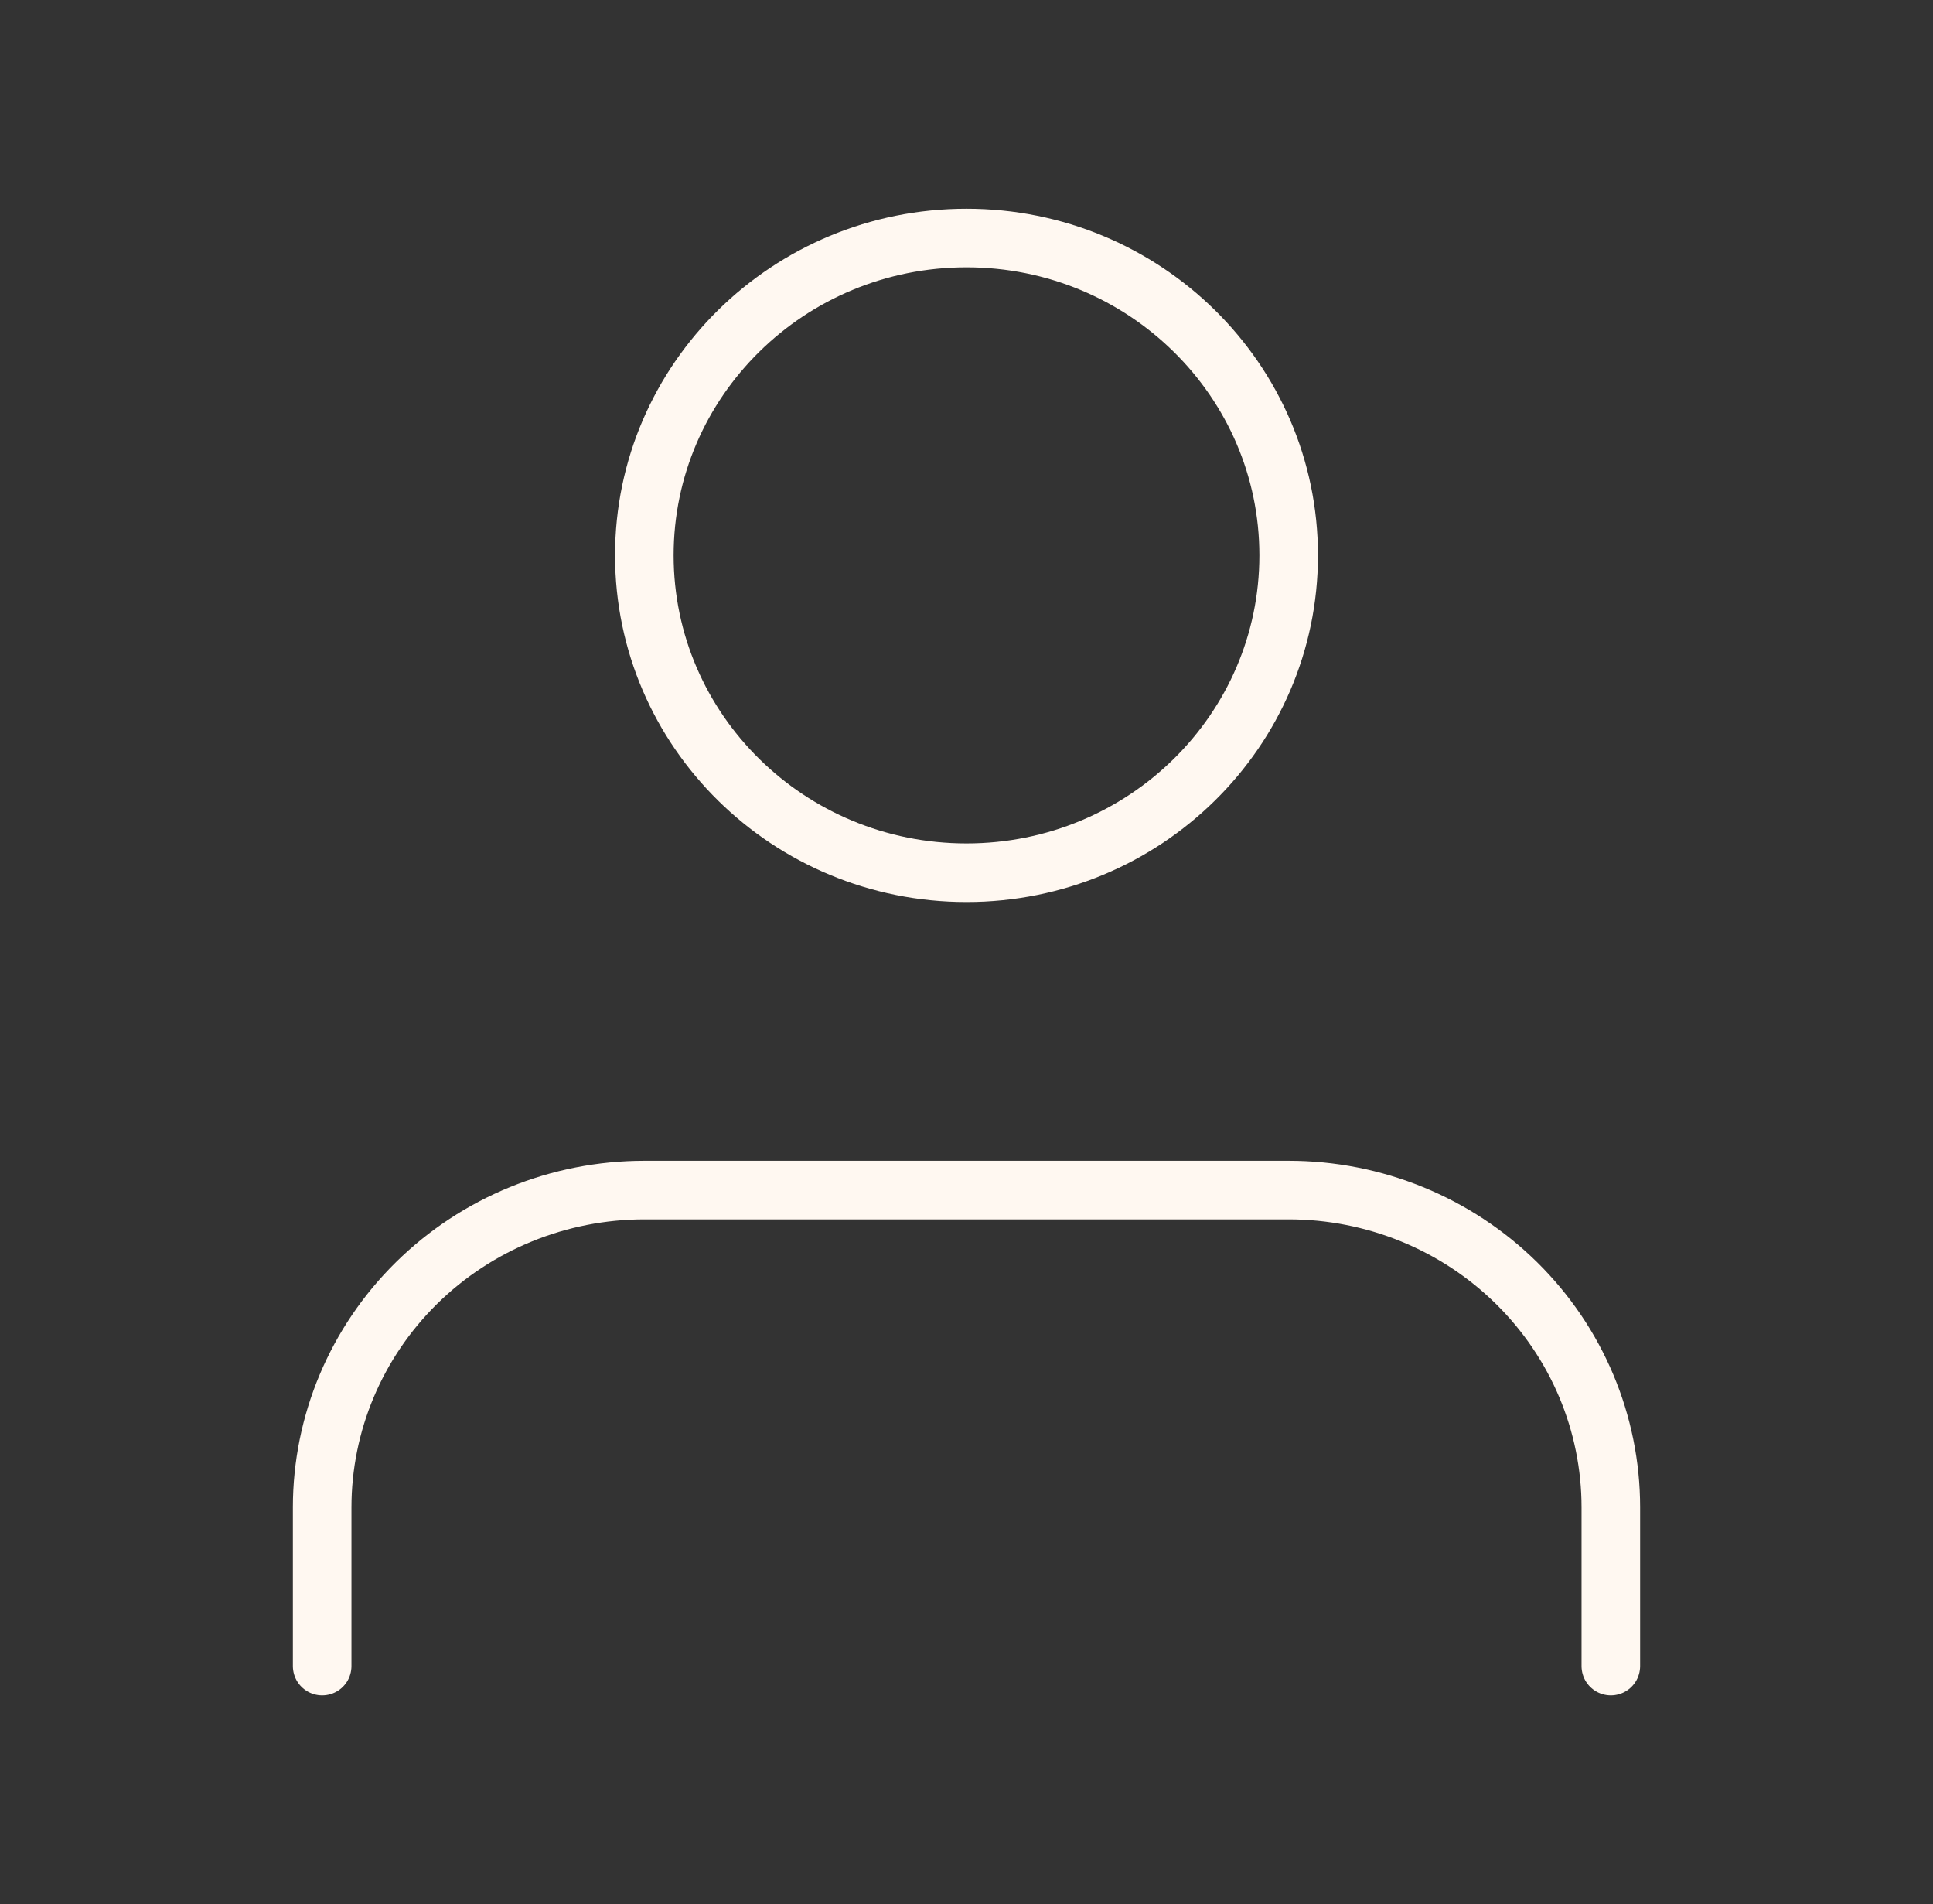
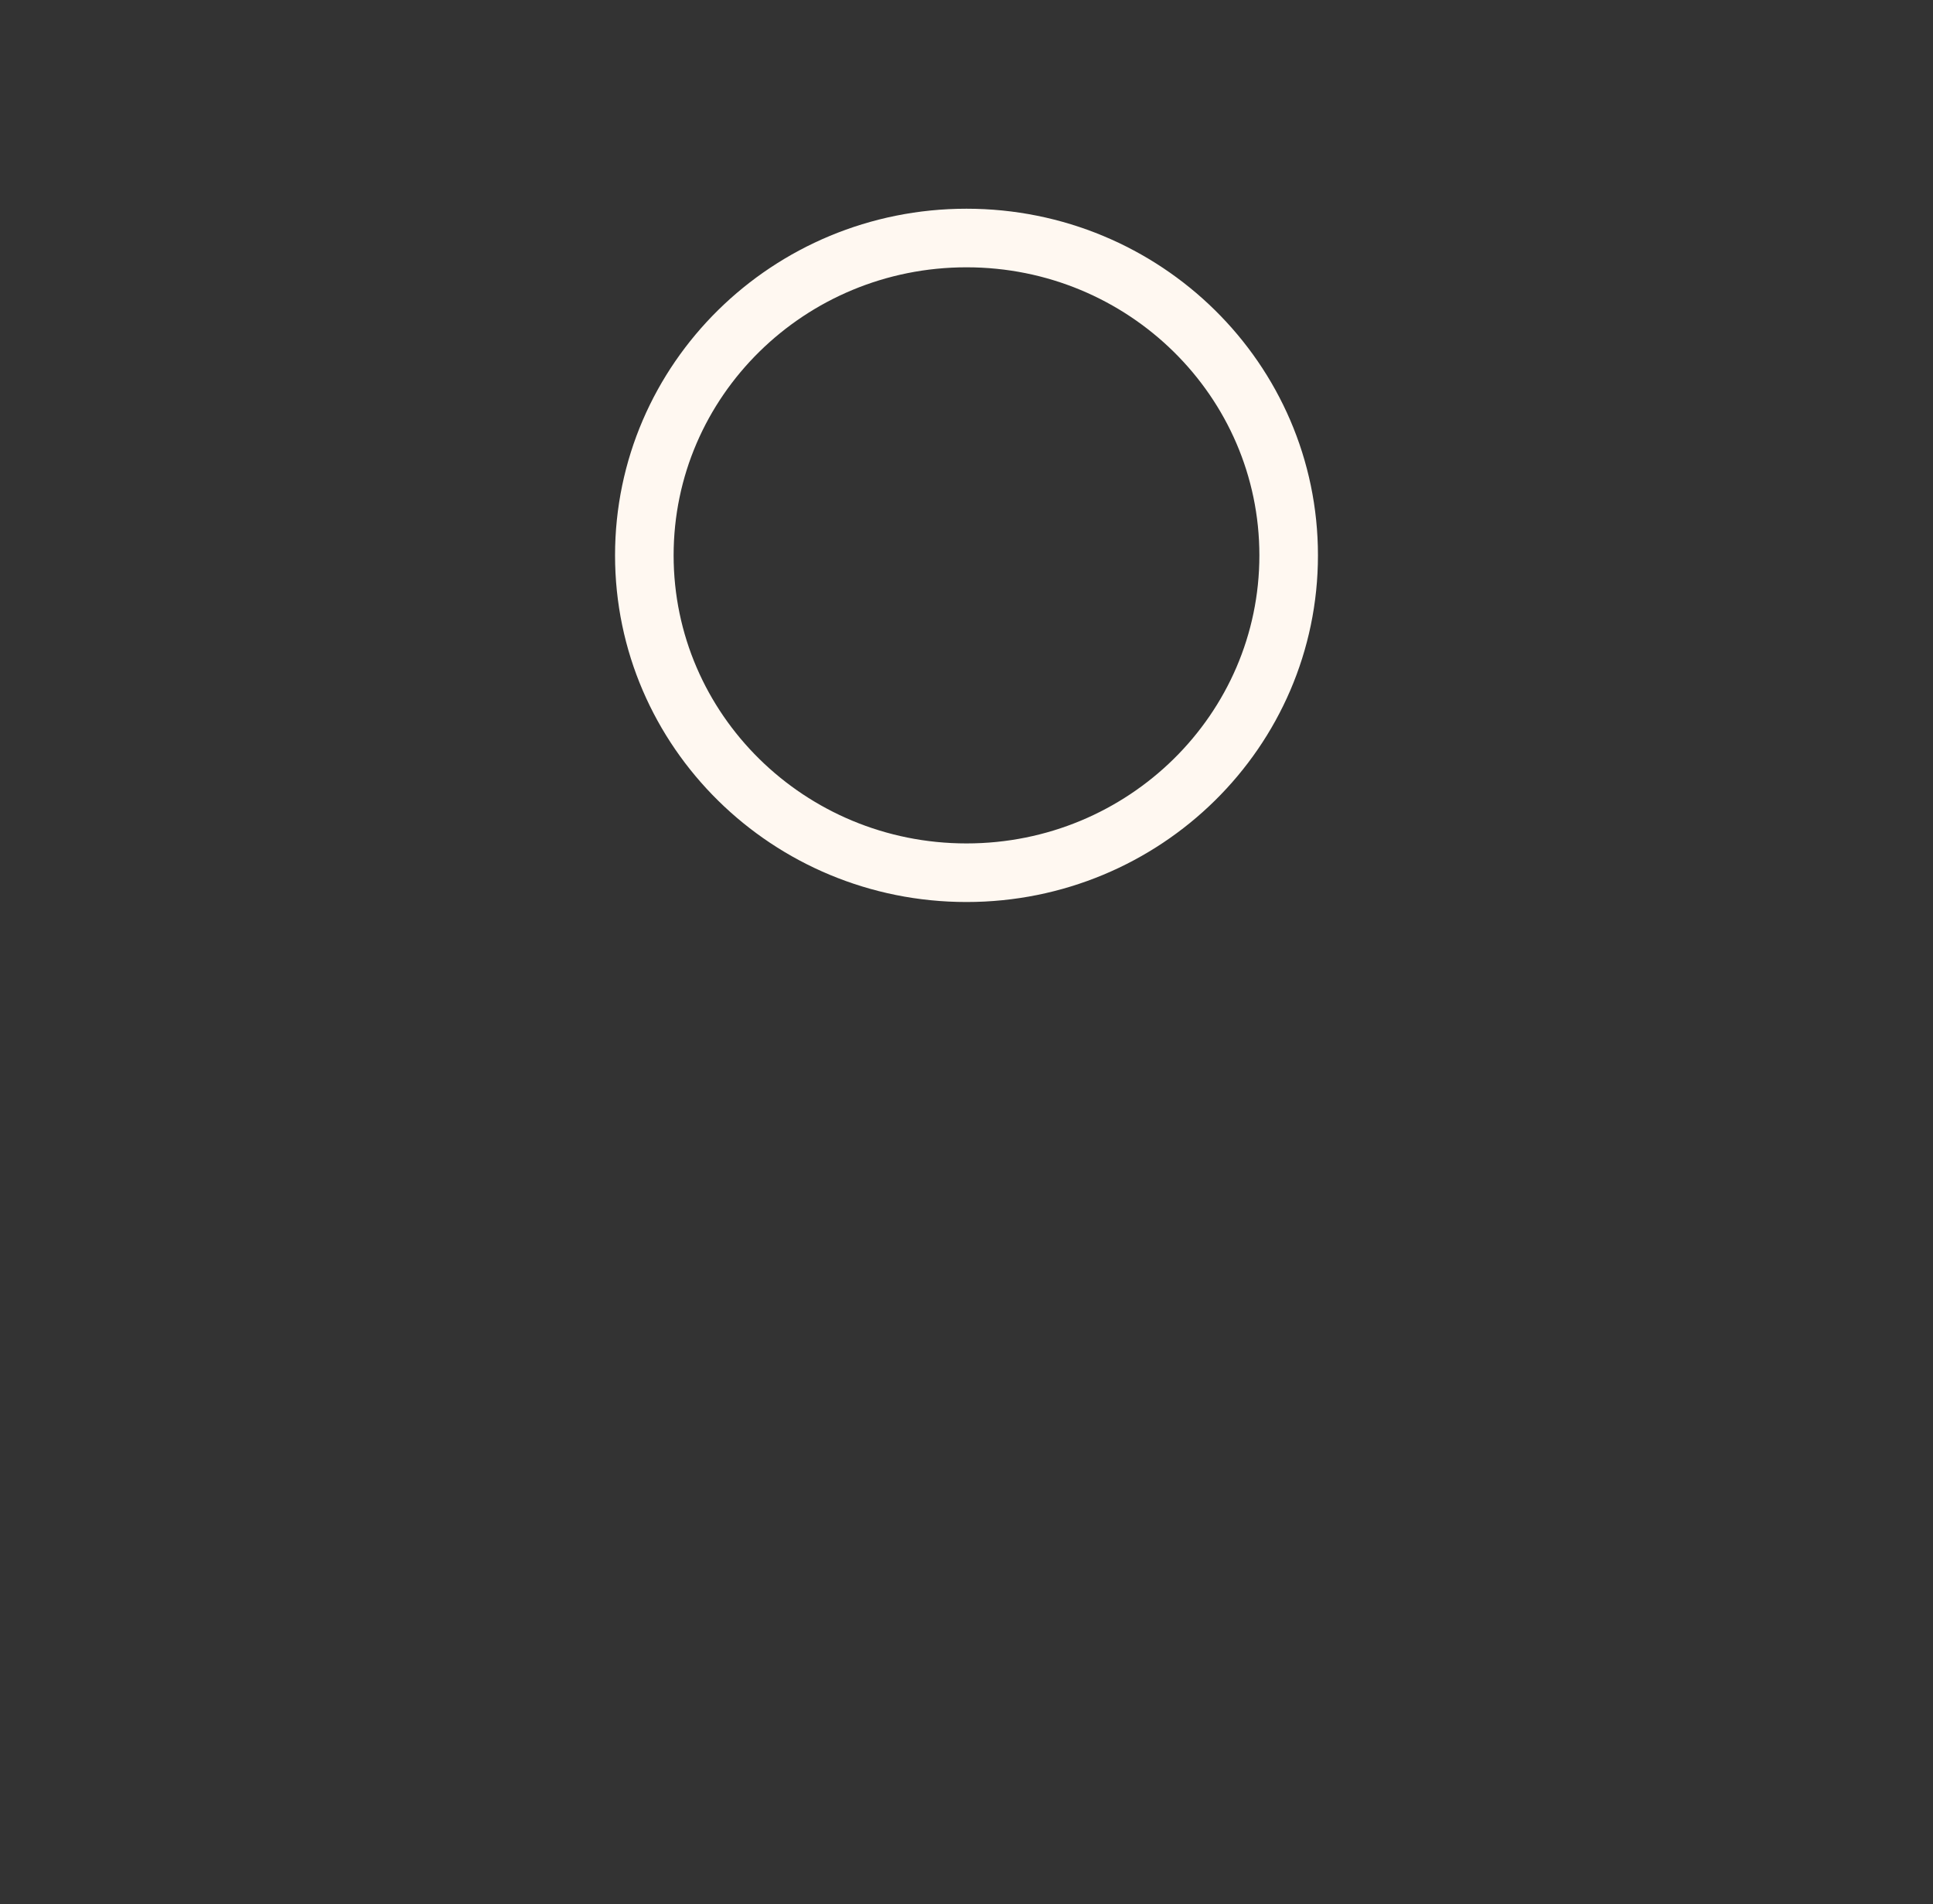
<svg xmlns="http://www.w3.org/2000/svg" width="66" height="65" viewBox="0 0 66 65" fill="none">
  <rect x="0" y="0" width="66" height="65" fill="#333333" stroke="none" />
-   <path d="M55 56.875V51.458C55 48.585 53.841 45.83 51.778 43.798C49.715 41.766 46.917 40.625 44 40.625H22C19.083 40.625 16.285 41.766 14.222 43.798C12.159 45.83 11 48.585 11 51.458V56.875" stroke="#FFF8F1" stroke-width="2" stroke-linecap="round" stroke-linejoin="round" />
  <path d="M33 29.792C39.075 29.792 44 24.941 44 18.958C44 12.975 39.075 8.125 33 8.125C26.925 8.125 22 12.975 22 18.958C22 24.941 26.925 29.792 33 29.792Z" stroke="#FFF8F1" stroke-width="2" stroke-linecap="round" stroke-linejoin="round" />
</svg>